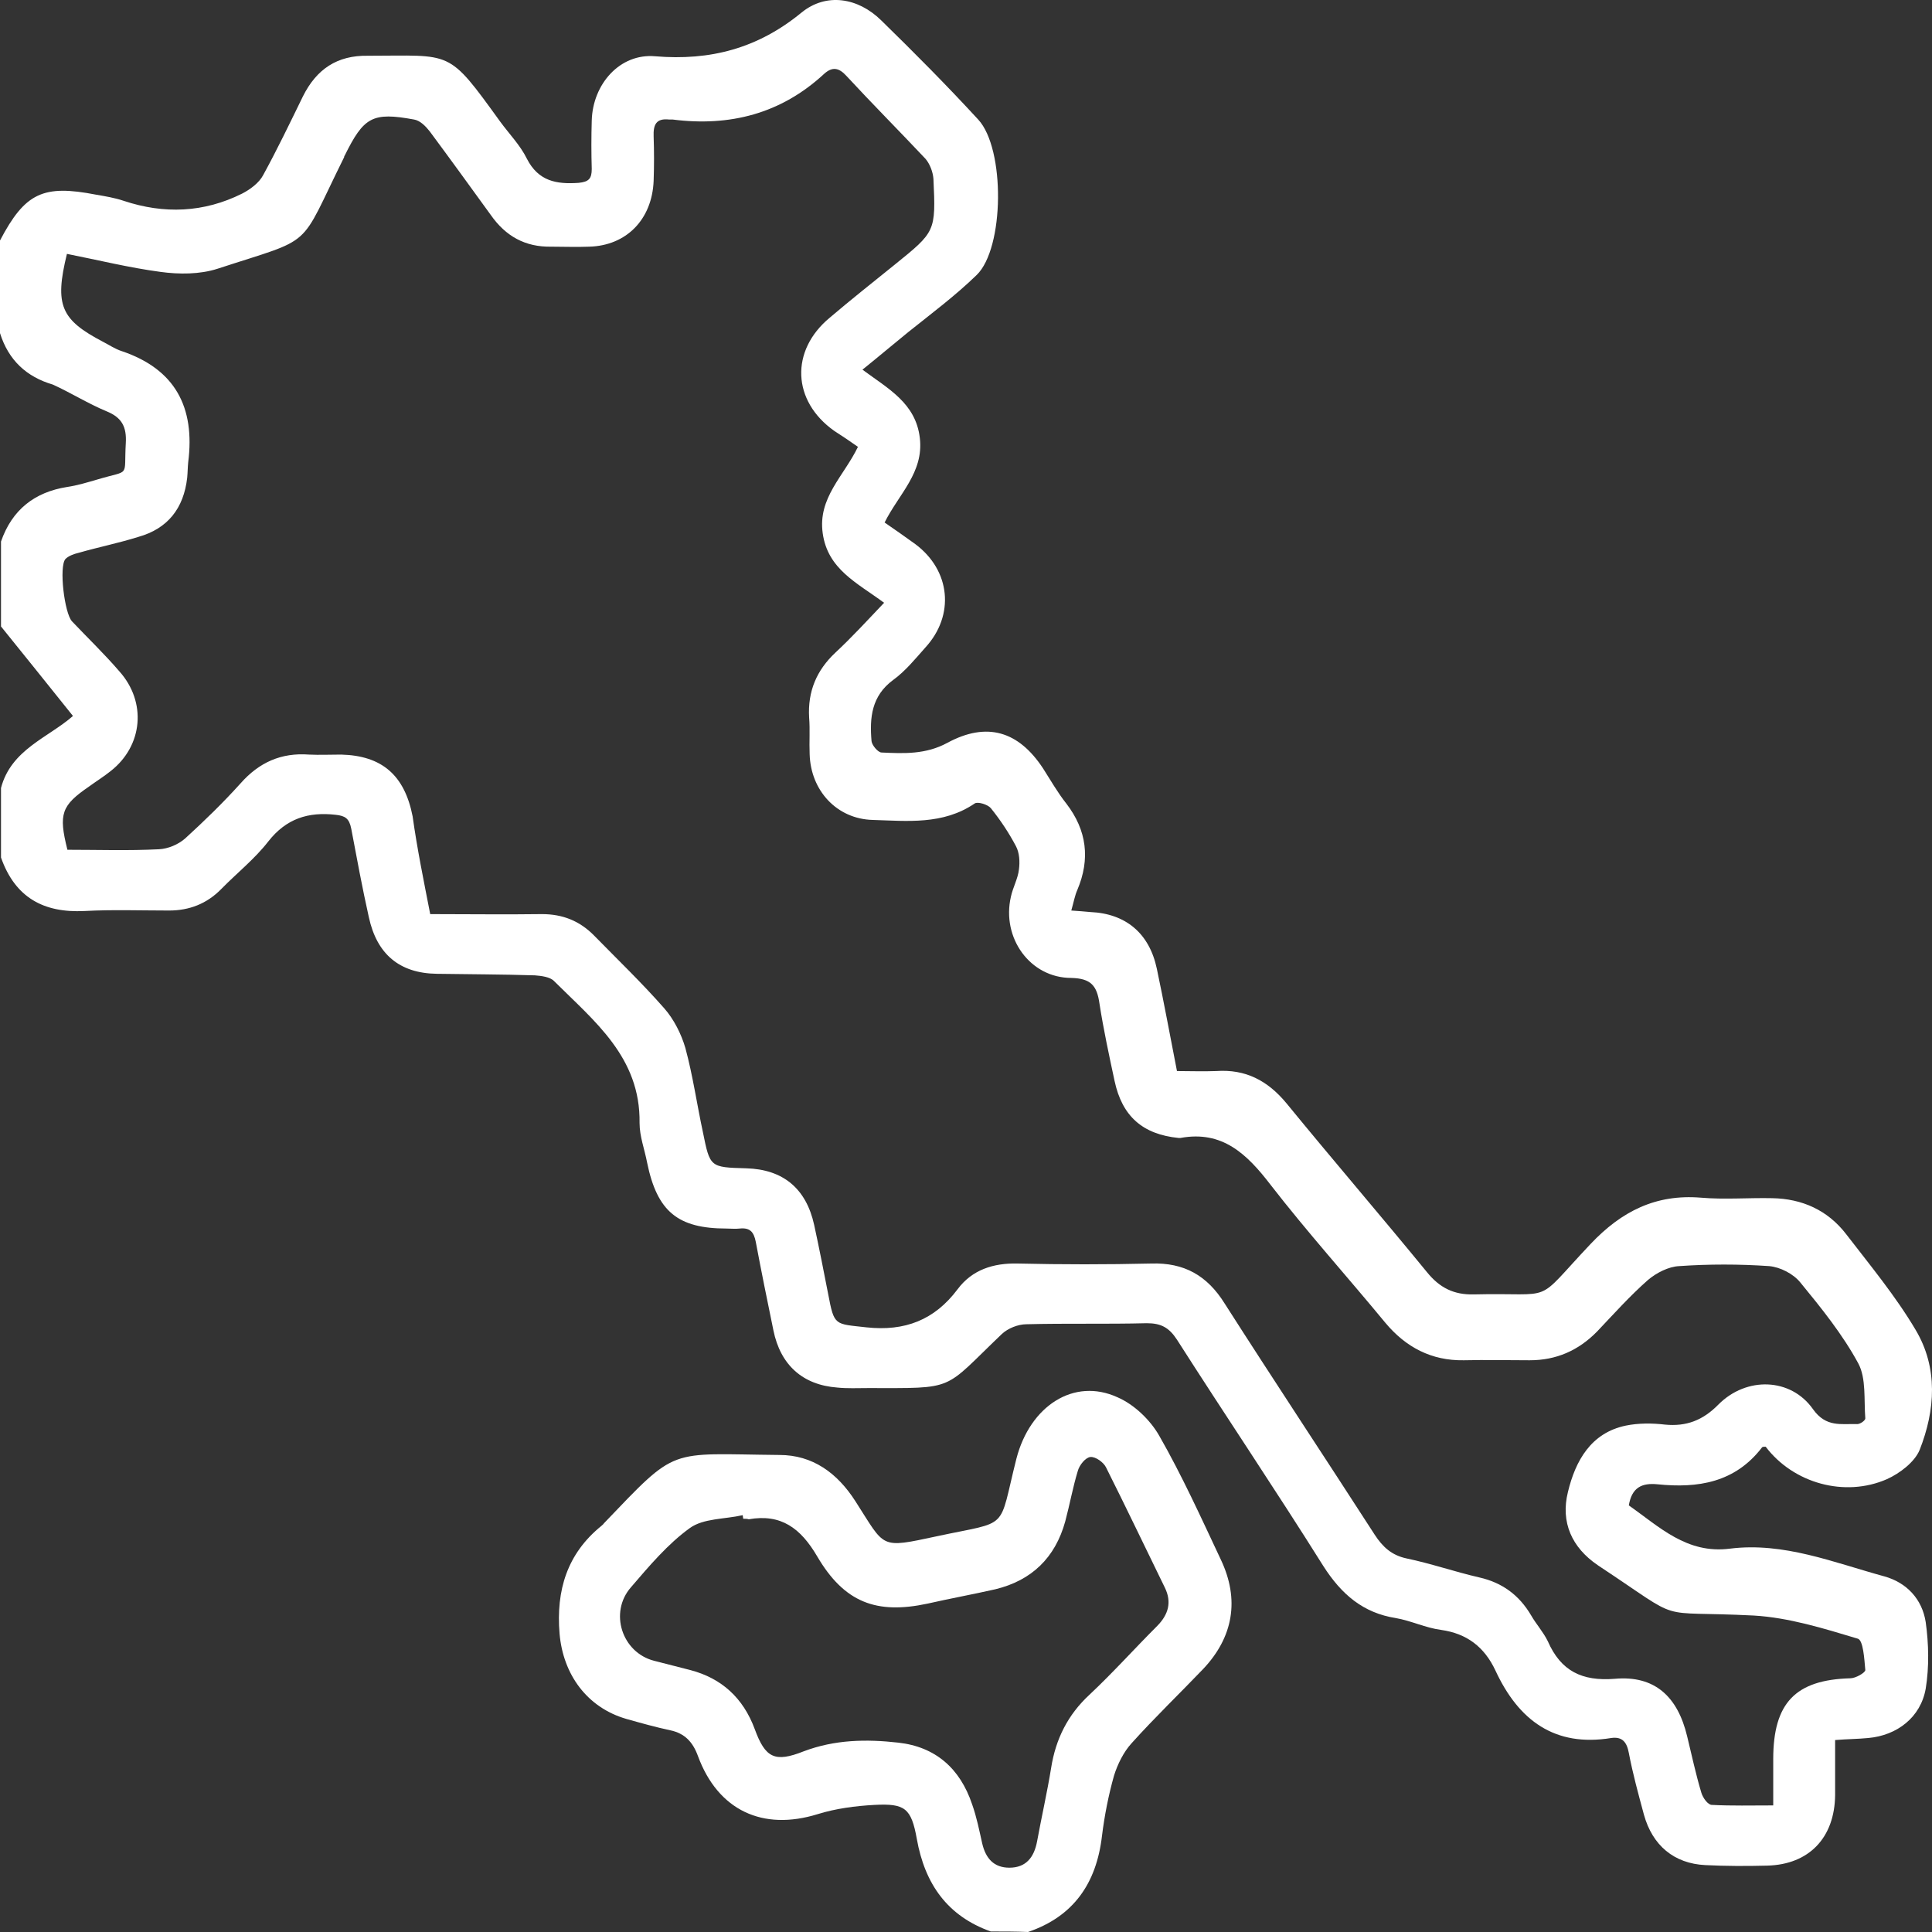
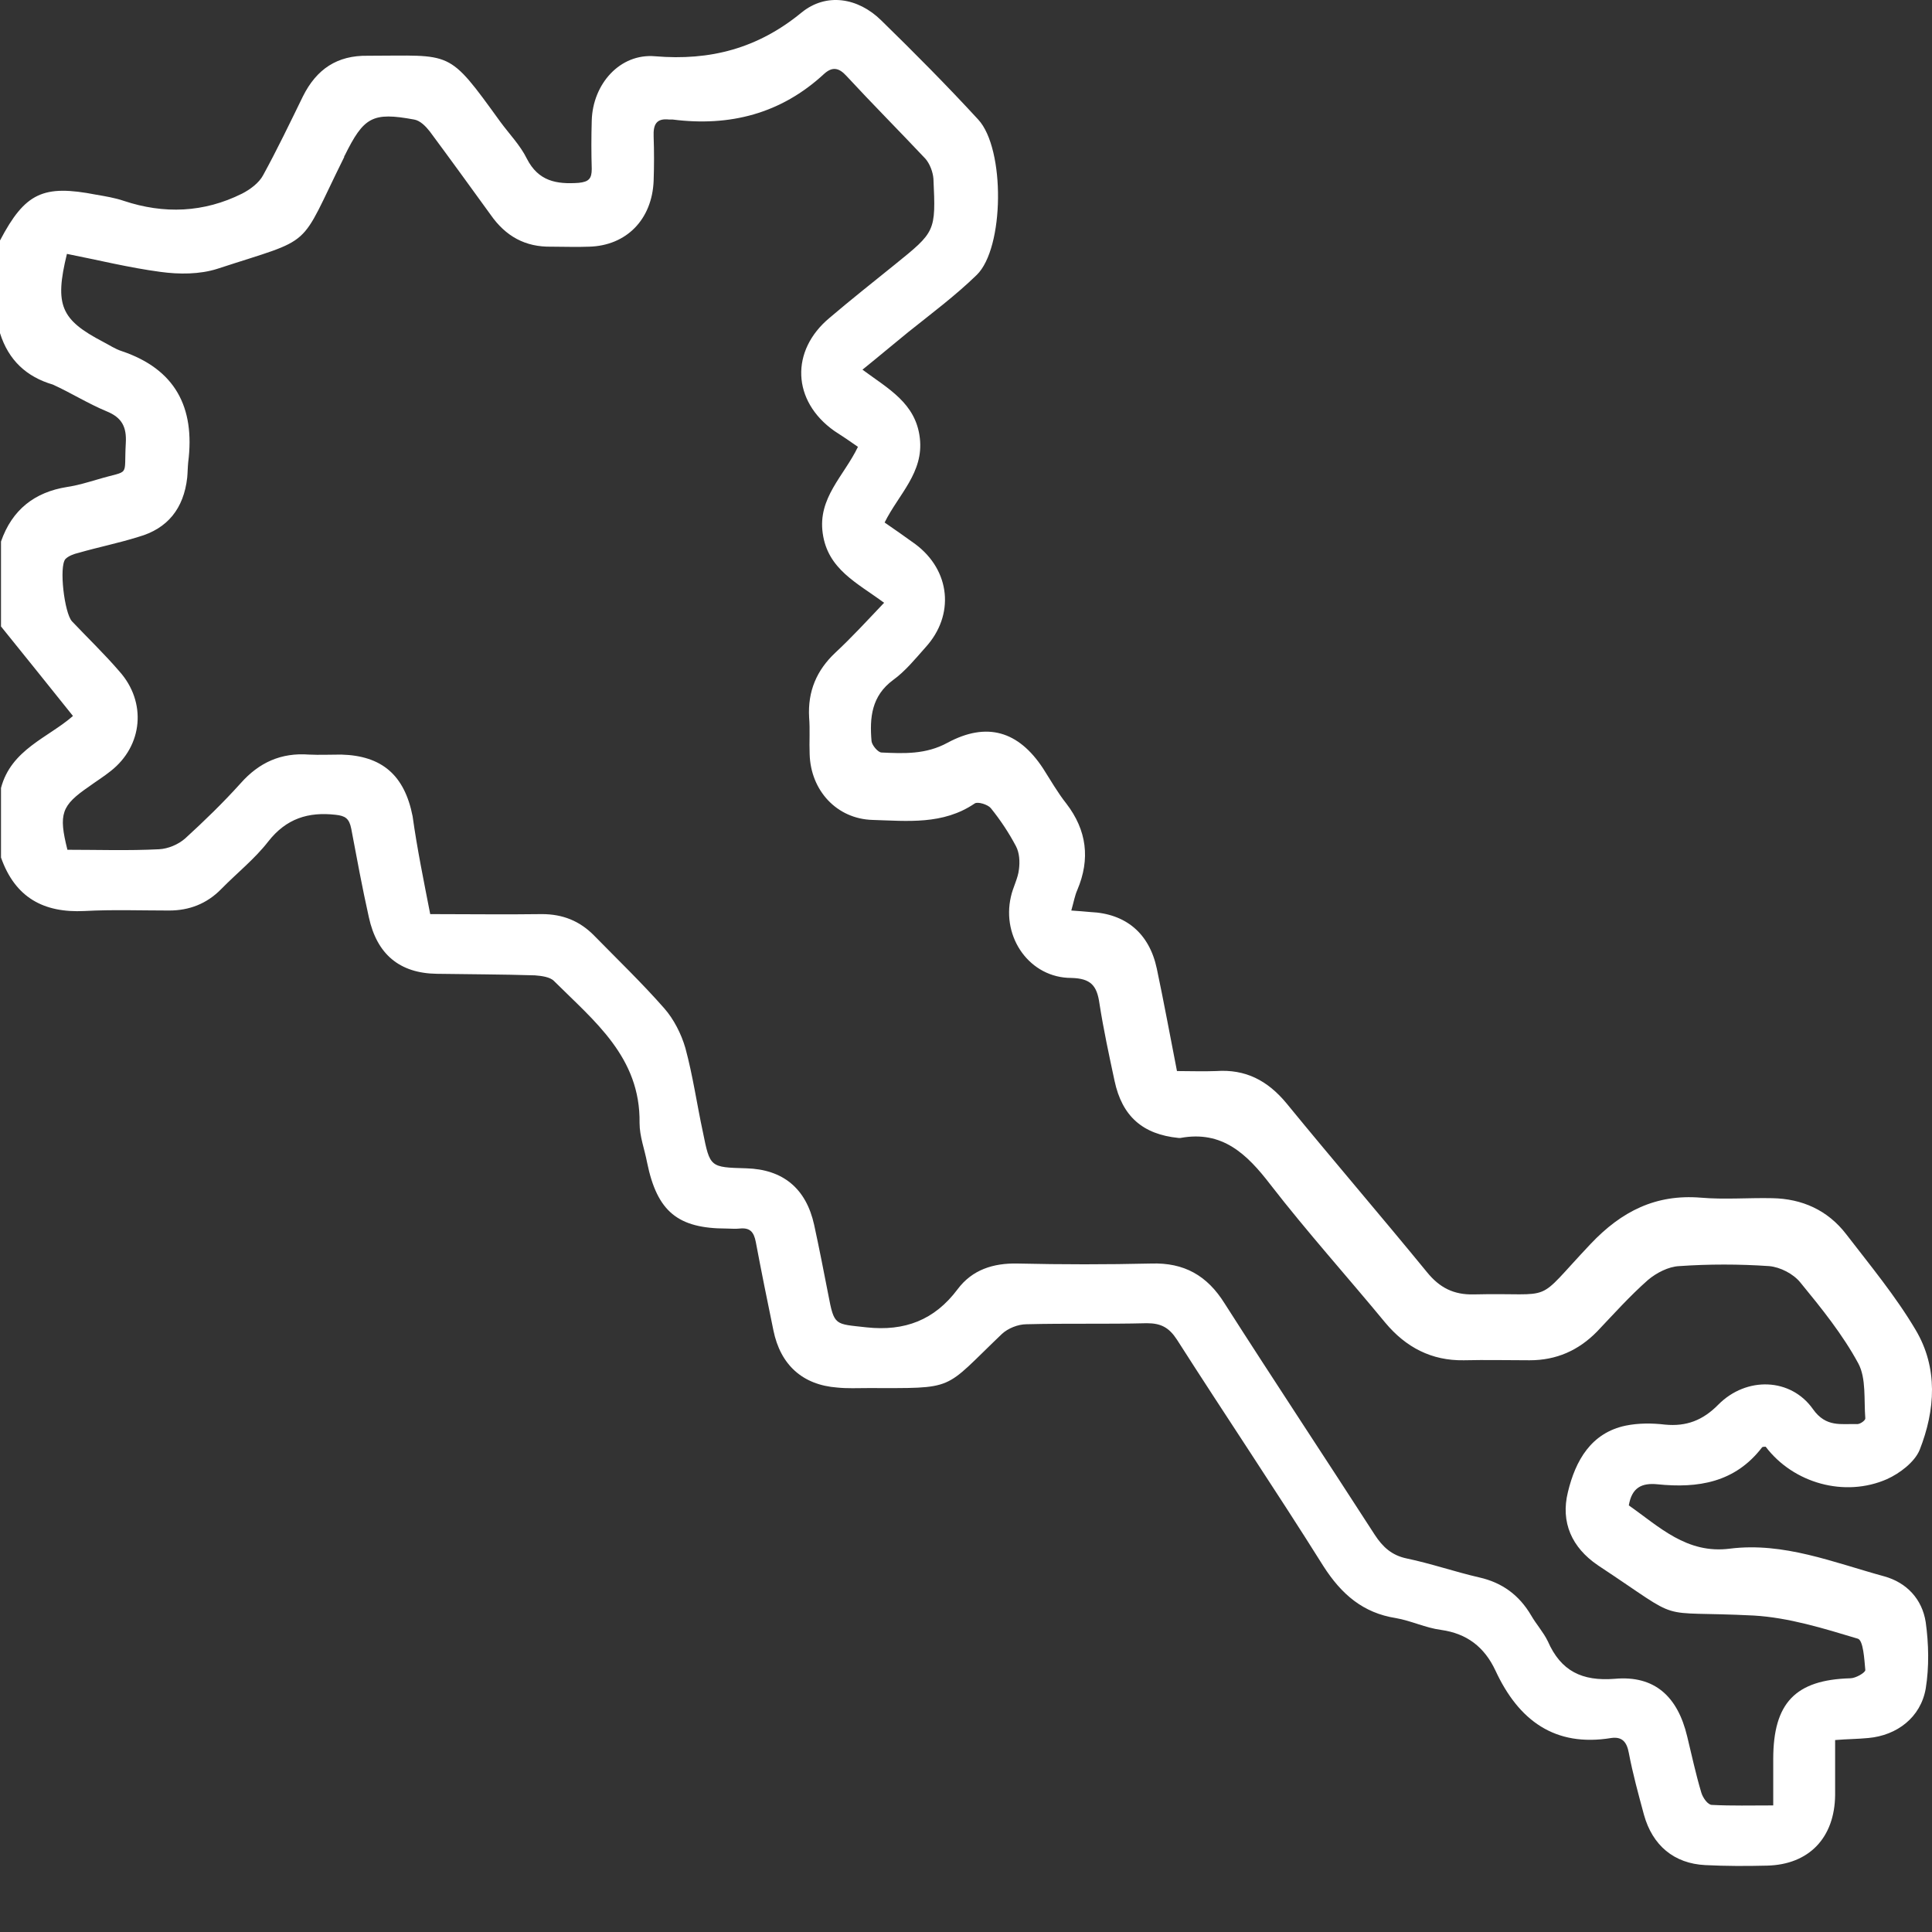
<svg xmlns="http://www.w3.org/2000/svg" width="56" height="56" viewBox="0 0 56 56" fill="none">
  <rect x="0" y="0" width="56" height="56" fill="#333333" stroke="none" />
  <path d="M0 6.971C0.729 5.583 1.254 5.345 2.786 5.643C3.048 5.688 3.325 5.733 3.588 5.822C4.755 6.21 5.907 6.165 7.015 5.613C7.249 5.494 7.511 5.3 7.628 5.076C8.036 4.331 8.401 3.57 8.78 2.794C9.174 2.004 9.772 1.601 10.662 1.616C13.127 1.616 12.966 1.407 14.498 3.525C14.76 3.883 15.081 4.211 15.271 4.599C15.606 5.255 16.131 5.345 16.773 5.3C17.065 5.27 17.152 5.181 17.152 4.897C17.138 4.435 17.138 3.973 17.152 3.495C17.181 2.436 17.969 1.541 18.99 1.631C20.58 1.765 21.965 1.407 23.234 0.363C23.949 -0.219 24.868 -0.07 25.539 0.587C26.501 1.526 27.449 2.481 28.354 3.465C29.141 4.316 29.112 7.194 28.31 7.97C27.697 8.567 26.997 9.089 26.326 9.626C25.903 9.969 25.48 10.327 24.999 10.715C25.743 11.267 26.545 11.684 26.662 12.698C26.779 13.698 26.049 14.324 25.641 15.145C25.947 15.354 26.239 15.562 26.53 15.771C27.552 16.532 27.683 17.83 26.822 18.769C26.53 19.098 26.239 19.456 25.889 19.709C25.262 20.172 25.203 20.798 25.262 21.484C25.276 21.603 25.451 21.812 25.553 21.812C26.195 21.842 26.837 21.872 27.464 21.529C28.602 20.917 29.52 21.186 30.235 22.275C30.454 22.618 30.658 22.976 30.906 23.289C31.504 24.065 31.606 24.9 31.227 25.795C31.154 25.959 31.125 26.138 31.052 26.392C31.271 26.406 31.431 26.421 31.606 26.436C32.627 26.481 33.313 27.048 33.531 28.077C33.736 29.047 33.911 30.001 34.115 31.045C34.494 31.045 34.873 31.06 35.252 31.045C36.098 30.986 36.74 31.314 37.294 31.985C38.636 33.626 40.022 35.237 41.364 36.877C41.728 37.325 42.137 37.534 42.72 37.519C45.156 37.459 44.412 37.847 46.104 36.057C47.008 35.102 48 34.61 49.298 34.715C49.983 34.774 50.684 34.715 51.369 34.73C52.23 34.745 52.974 35.073 53.513 35.774C54.213 36.684 54.943 37.564 55.526 38.548C56.182 39.652 56.095 40.875 55.643 42.024C55.497 42.382 55.059 42.71 54.694 42.874C53.469 43.411 51.982 42.993 51.179 41.934C51.15 41.934 51.092 41.934 51.077 41.949C50.29 42.978 49.211 43.142 48.044 43.023C47.592 42.978 47.3 43.112 47.212 43.635C48.087 44.246 48.89 45.052 50.144 44.888C51.705 44.694 53.148 45.29 54.622 45.693C55.263 45.872 55.715 46.349 55.818 47.02C55.905 47.647 55.92 48.318 55.818 48.945C55.672 49.78 54.986 50.302 54.155 50.377C53.849 50.407 53.542 50.407 53.192 50.436C53.192 51.003 53.192 51.525 53.192 52.032C53.178 53.27 52.434 54.046 51.223 54.076C50.625 54.091 50.027 54.091 49.429 54.061C48.525 54.016 47.898 53.494 47.65 52.599C47.489 52.002 47.329 51.421 47.212 50.809C47.154 50.496 47.023 50.332 46.702 50.377C45.068 50.645 44.018 49.87 43.347 48.423C43.026 47.736 42.516 47.349 41.772 47.244C41.32 47.185 40.897 46.976 40.459 46.901C39.511 46.752 38.884 46.215 38.359 45.395C36.974 43.187 35.515 41.024 34.115 38.831C33.882 38.474 33.648 38.354 33.24 38.354C32.073 38.384 30.906 38.354 29.754 38.384C29.506 38.384 29.214 38.503 29.039 38.667C27.303 40.323 27.741 40.234 25.145 40.234C24.853 40.234 24.561 40.249 24.27 40.219C23.263 40.144 22.622 39.562 22.418 38.563C22.242 37.713 22.067 36.848 21.907 35.998C21.849 35.699 21.732 35.58 21.44 35.61C21.309 35.625 21.192 35.61 21.061 35.61C19.646 35.61 19.048 35.117 18.757 33.7C18.684 33.313 18.538 32.94 18.538 32.552C18.567 30.643 17.225 29.599 16.058 28.435C15.942 28.316 15.694 28.286 15.504 28.271C14.556 28.241 13.608 28.241 12.66 28.226C11.581 28.211 10.924 27.659 10.691 26.585C10.501 25.735 10.341 24.87 10.181 24.02C10.122 23.721 10.005 23.647 9.728 23.617C8.941 23.528 8.299 23.721 7.774 24.393C7.38 24.9 6.87 25.303 6.417 25.765C5.995 26.198 5.484 26.392 4.901 26.392C4.084 26.392 3.267 26.362 2.45 26.406C1.269 26.466 0.438 26.019 0.029 24.855C0.029 24.184 0.029 23.513 0.029 22.841C0.321 21.723 1.4 21.38 2.115 20.753C1.4 19.858 0.715 19.008 0.029 18.158C0.029 17.337 0.029 16.517 0.029 15.697C0.35 14.772 1.006 14.265 1.94 14.116C2.246 14.071 2.538 13.981 2.844 13.892C3.792 13.608 3.588 13.862 3.646 12.848C3.675 12.37 3.53 12.102 3.092 11.923C2.552 11.699 2.057 11.386 1.531 11.147C0.773 10.924 0.248 10.446 0 9.656C0 8.761 0 7.866 0 6.971ZM12.47 26.496C13.564 26.496 14.644 26.511 15.708 26.496C16.306 26.496 16.802 26.69 17.225 27.122C17.911 27.823 18.611 28.495 19.253 29.226C19.53 29.539 19.748 29.971 19.865 30.374C20.084 31.18 20.201 32.015 20.375 32.82C20.58 33.835 20.58 33.835 21.63 33.864C22.695 33.894 23.366 34.446 23.599 35.505C23.745 36.176 23.876 36.848 24.007 37.519C24.182 38.444 24.197 38.369 25.116 38.474C26.224 38.593 27.085 38.265 27.756 37.37C28.179 36.803 28.791 36.609 29.491 36.624C30.789 36.654 32.073 36.654 33.371 36.624C34.319 36.594 34.99 36.967 35.5 37.787C36.93 40.025 38.403 42.247 39.847 44.485C40.08 44.843 40.343 45.081 40.766 45.171C41.48 45.32 42.166 45.559 42.88 45.723C43.537 45.872 44.033 46.23 44.383 46.827C44.529 47.08 44.733 47.304 44.864 47.572C45.243 48.438 45.856 48.736 46.804 48.661C47.956 48.557 48.627 49.168 48.904 50.332C49.035 50.869 49.152 51.421 49.313 51.958C49.356 52.107 49.502 52.316 49.619 52.316C50.188 52.346 50.771 52.331 51.398 52.331C51.398 51.824 51.398 51.406 51.398 50.988C51.398 49.362 52.04 48.691 53.63 48.646C53.79 48.646 54.067 48.482 54.067 48.408C54.038 48.094 54.009 47.543 53.849 47.498C52.857 47.2 51.85 46.886 50.83 46.827C47.854 46.677 48.904 47.08 46.352 45.395C46.337 45.38 46.323 45.38 46.308 45.365C45.564 44.858 45.229 44.127 45.447 43.247C45.666 42.337 46.118 41.531 47.125 41.322C47.489 41.248 47.883 41.248 48.263 41.293C48.875 41.352 49.356 41.173 49.809 40.711C50.625 39.891 51.909 39.935 52.55 40.845C52.93 41.382 53.367 41.263 53.834 41.278C53.922 41.278 54.067 41.173 54.067 41.114C54.024 40.577 54.097 39.95 53.863 39.518C53.411 38.682 52.798 37.922 52.186 37.176C51.982 36.922 51.602 36.728 51.282 36.699C50.407 36.639 49.531 36.639 48.671 36.699C48.365 36.713 48.014 36.892 47.767 37.101C47.242 37.564 46.775 38.086 46.294 38.593C45.754 39.145 45.112 39.428 44.339 39.428C43.697 39.428 43.07 39.413 42.428 39.428C41.495 39.443 40.751 39.055 40.153 38.339C39.045 36.997 37.892 35.714 36.828 34.342C36.142 33.447 35.428 32.761 34.217 32.984C34.202 32.984 34.188 32.984 34.159 32.984C33.123 32.88 32.525 32.358 32.306 31.329C32.146 30.583 31.985 29.837 31.869 29.091C31.796 28.569 31.621 28.36 31.052 28.346C29.856 28.346 29.025 27.182 29.302 25.989C29.36 25.72 29.506 25.467 29.535 25.198C29.564 24.974 29.55 24.721 29.448 24.527C29.243 24.139 28.995 23.766 28.718 23.423C28.631 23.319 28.339 23.229 28.252 23.289C27.333 23.915 26.297 23.796 25.291 23.766C24.255 23.736 23.497 22.916 23.468 21.857C23.453 21.499 23.482 21.156 23.453 20.798C23.409 20.037 23.672 19.426 24.212 18.919C24.693 18.471 25.13 17.994 25.626 17.472C24.839 16.89 23.993 16.502 23.847 15.458C23.701 14.429 24.459 13.802 24.868 12.952C24.634 12.788 24.416 12.639 24.182 12.49C22.957 11.624 22.899 10.163 24.051 9.208C24.664 8.686 25.305 8.179 25.933 7.672C27.114 6.717 27.128 6.717 27.056 5.181C27.041 4.987 26.953 4.748 26.822 4.599C26.064 3.794 25.291 3.018 24.532 2.198C24.314 1.959 24.124 1.929 23.891 2.138C22.636 3.301 21.149 3.674 19.5 3.465C19.471 3.465 19.427 3.465 19.398 3.465C19.019 3.421 18.932 3.615 18.946 3.958C18.961 4.39 18.961 4.808 18.946 5.24C18.902 6.359 18.159 7.12 17.079 7.15C16.715 7.165 16.35 7.15 15.985 7.15C15.227 7.165 14.658 6.851 14.221 6.225C13.637 5.419 13.054 4.614 12.456 3.808C12.339 3.659 12.179 3.495 12.004 3.465C10.793 3.242 10.545 3.391 9.991 4.51C9.976 4.524 9.976 4.539 9.976 4.554C8.62 7.284 9.174 6.851 6.301 7.791C5.79 7.955 5.192 7.955 4.653 7.881C3.748 7.761 2.844 7.537 1.94 7.359C1.575 8.85 1.765 9.268 2.99 9.909C3.165 9.999 3.34 10.118 3.53 10.178C5.076 10.7 5.659 11.803 5.455 13.399C5.44 13.549 5.44 13.698 5.426 13.847C5.324 14.742 4.857 15.324 4.011 15.562C3.442 15.741 2.844 15.861 2.275 16.025C2.144 16.055 1.984 16.114 1.896 16.204C1.706 16.427 1.867 17.77 2.086 18.009C2.538 18.486 3.019 18.948 3.457 19.456C4.259 20.35 4.142 21.618 3.209 22.349C3.005 22.513 2.786 22.648 2.582 22.797C1.779 23.349 1.692 23.587 1.954 24.631C2.83 24.631 3.719 24.661 4.609 24.616C4.871 24.602 5.163 24.482 5.367 24.303C5.922 23.796 6.461 23.274 6.972 22.707C7.511 22.096 8.153 21.812 8.955 21.872C9.262 21.887 9.568 21.872 9.889 21.872C11.07 21.902 11.726 22.468 11.96 23.662C12.091 24.602 12.281 25.526 12.47 26.496Z" fill="white" />
-   <path d="M28.718 55.985C27.464 55.538 26.808 54.613 26.574 53.3C26.414 52.405 26.224 52.271 25.349 52.316C24.795 52.346 24.226 52.42 23.701 52.584C22.111 53.077 20.813 52.48 20.23 50.899C20.084 50.496 19.85 50.242 19.427 50.153C19.004 50.063 18.581 49.944 18.159 49.825C17.021 49.497 16.321 48.542 16.219 47.349C16.116 46.096 16.437 45.037 17.429 44.231C17.458 44.201 17.488 44.186 17.502 44.157C19.661 41.904 19.325 42.143 22.592 42.173C23.555 42.173 24.27 42.695 24.795 43.515C25.67 44.873 25.48 44.888 27.157 44.529C29.302 44.067 28.922 44.41 29.462 42.277C29.856 40.756 31.125 39.92 32.394 40.502C32.875 40.711 33.342 41.158 33.604 41.621C34.261 42.769 34.815 43.992 35.384 45.201C35.938 46.364 35.748 47.453 34.873 48.378C34.188 49.094 33.473 49.78 32.802 50.526C32.569 50.779 32.394 51.137 32.291 51.465C32.131 52.032 32.014 52.629 31.942 53.211C31.781 54.598 31.11 55.553 29.797 56C29.447 55.985 29.083 55.985 28.718 55.985ZM21.542 44.022C21.542 43.992 21.528 43.948 21.528 43.918C21.003 44.037 20.39 44.007 19.996 44.291C19.355 44.753 18.815 45.395 18.29 46.006C17.648 46.737 18.027 47.901 18.961 48.139C19.311 48.229 19.661 48.318 20.011 48.408C20.915 48.646 21.542 49.213 21.878 50.123C22.184 50.958 22.461 51.093 23.293 50.764C24.197 50.421 25.116 50.407 26.035 50.511C27.114 50.63 27.828 51.257 28.178 52.301C28.31 52.674 28.383 53.047 28.47 53.434C28.572 53.867 28.806 54.136 29.258 54.136C29.739 54.136 29.973 53.837 30.06 53.375C30.191 52.659 30.352 51.958 30.468 51.242C30.6 50.407 30.95 49.705 31.577 49.124C32.262 48.482 32.889 47.781 33.546 47.125C33.867 46.797 33.969 46.439 33.765 46.021C33.196 44.858 32.642 43.694 32.058 42.531C31.985 42.382 31.752 42.218 31.606 42.232C31.46 42.247 31.285 42.471 31.241 42.635C31.096 43.112 31.008 43.605 30.877 44.097C30.585 45.156 29.9 45.812 28.849 46.066C28.193 46.215 27.537 46.334 26.88 46.483C25.407 46.797 24.474 46.454 23.686 45.111C23.205 44.291 22.636 43.873 21.703 44.037C21.659 44.022 21.601 44.022 21.542 44.022Z" fill="white" />
</svg>